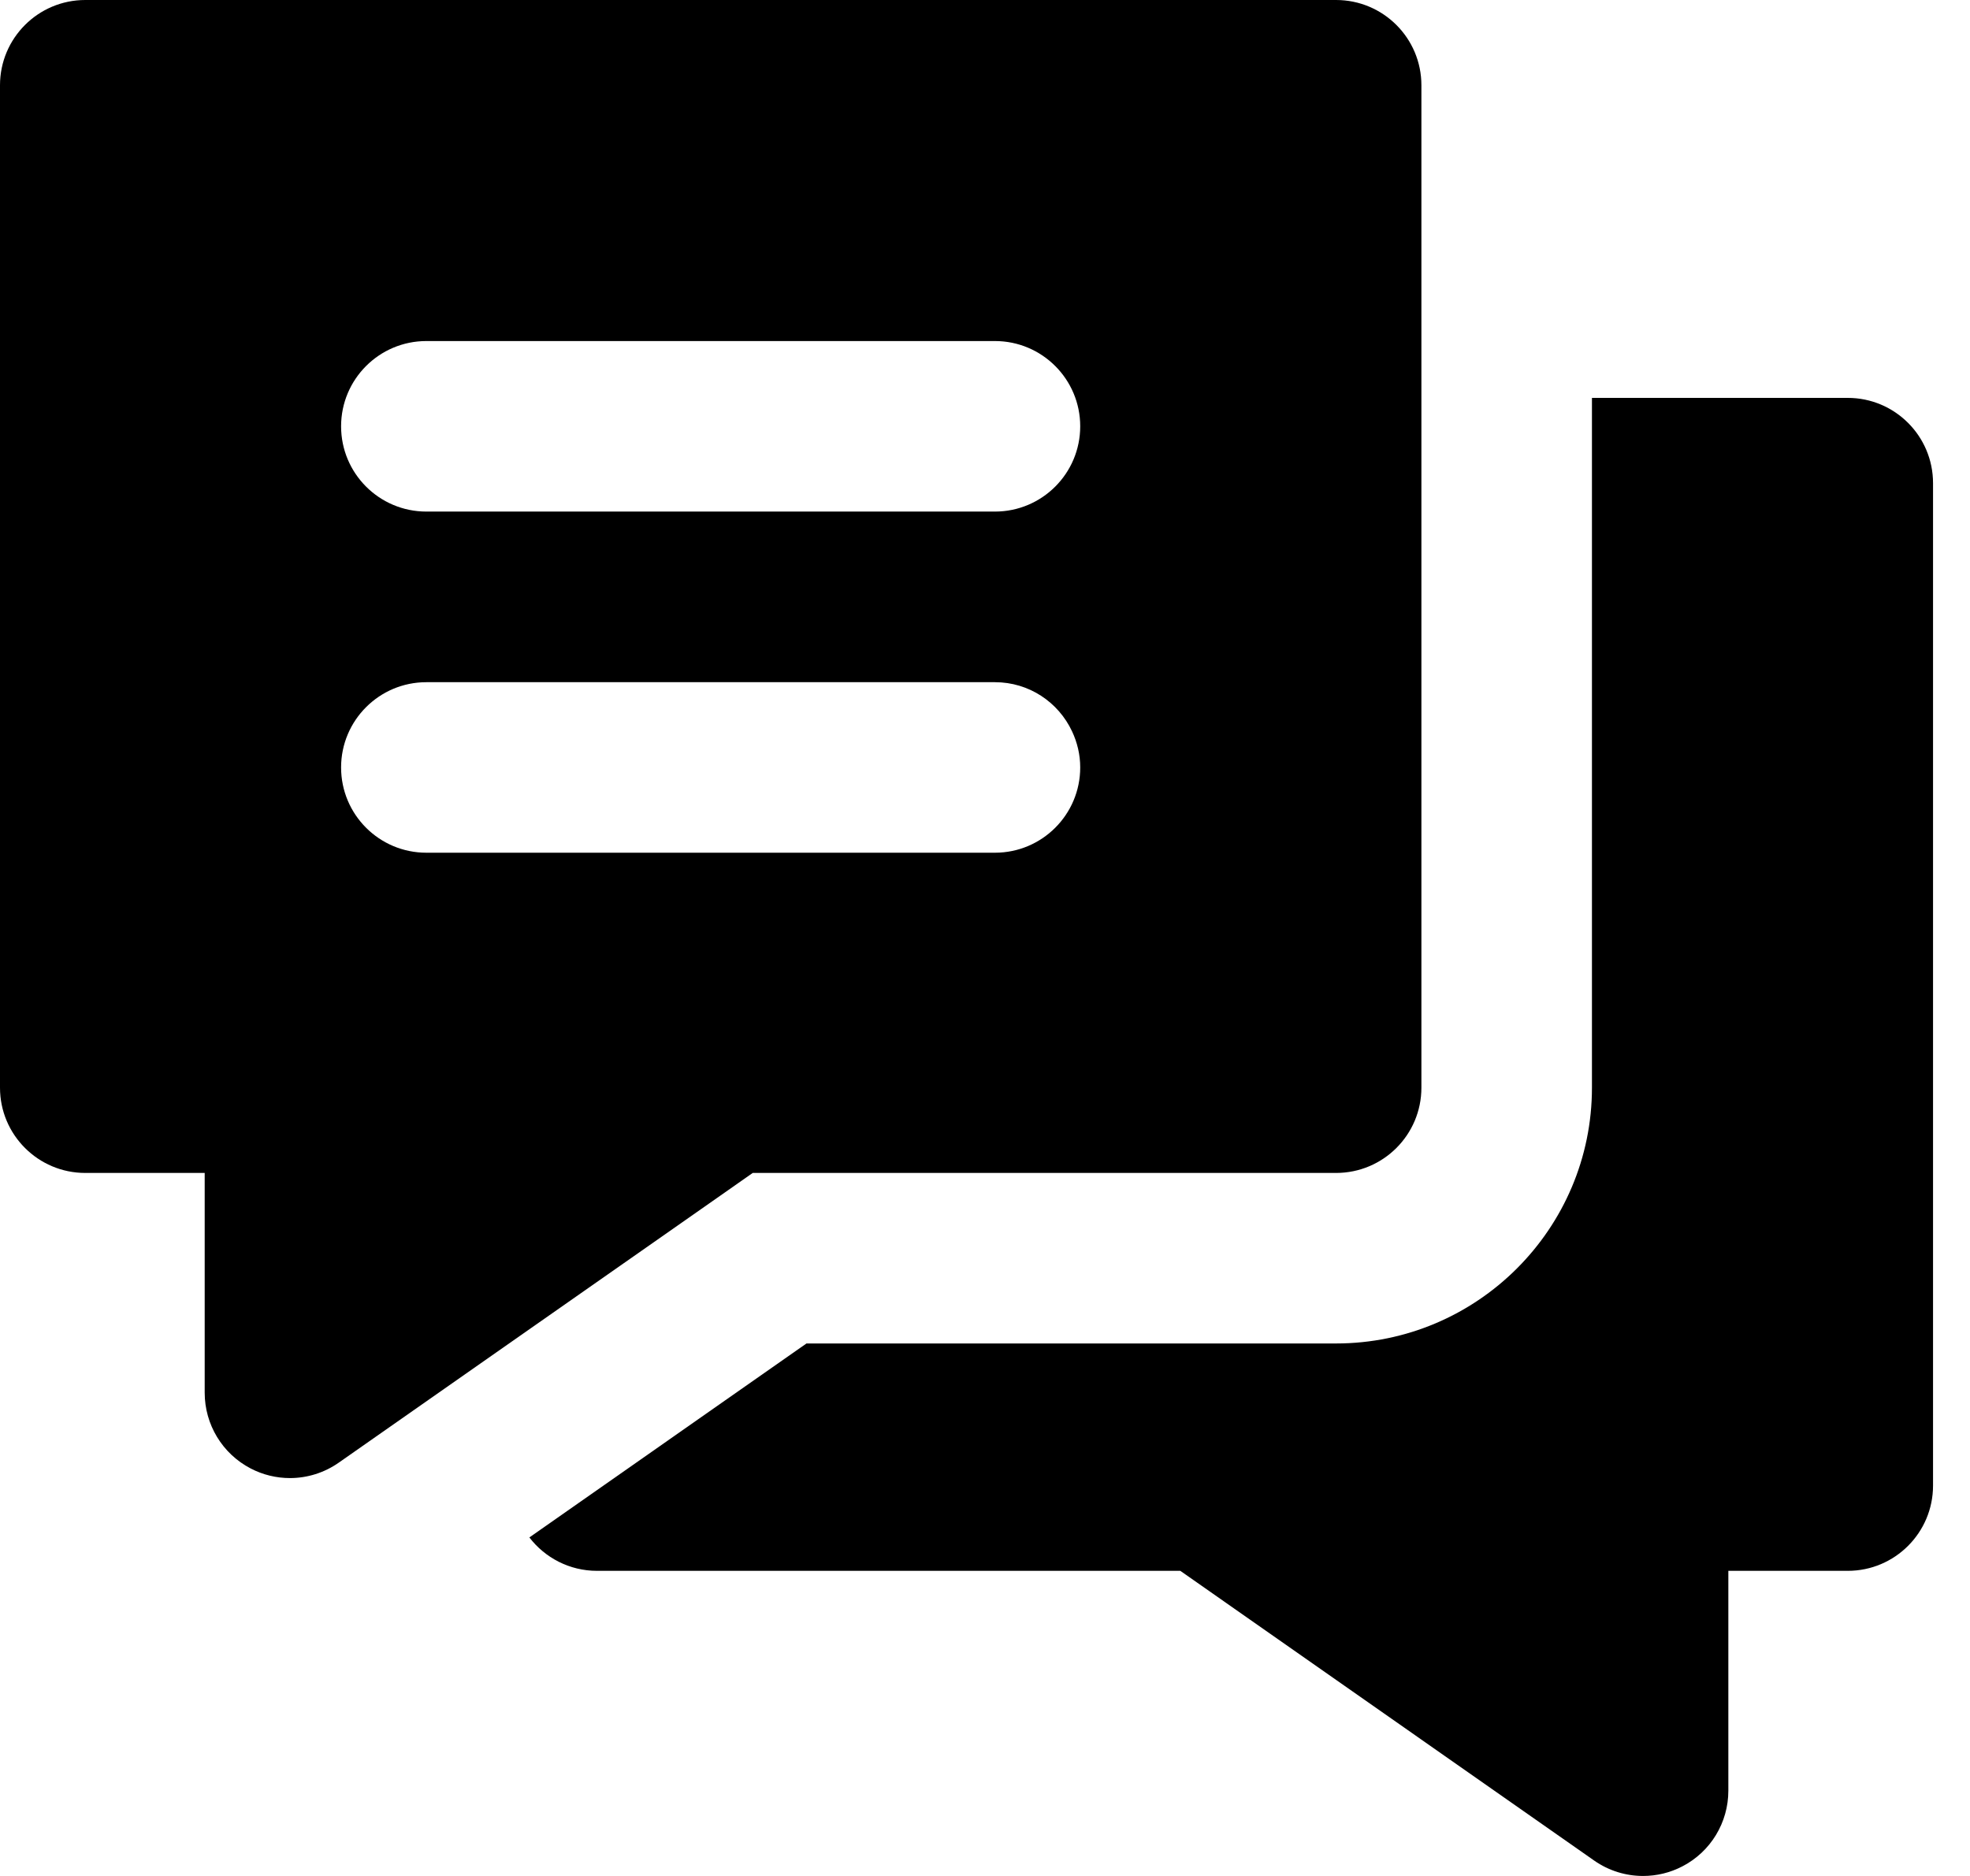
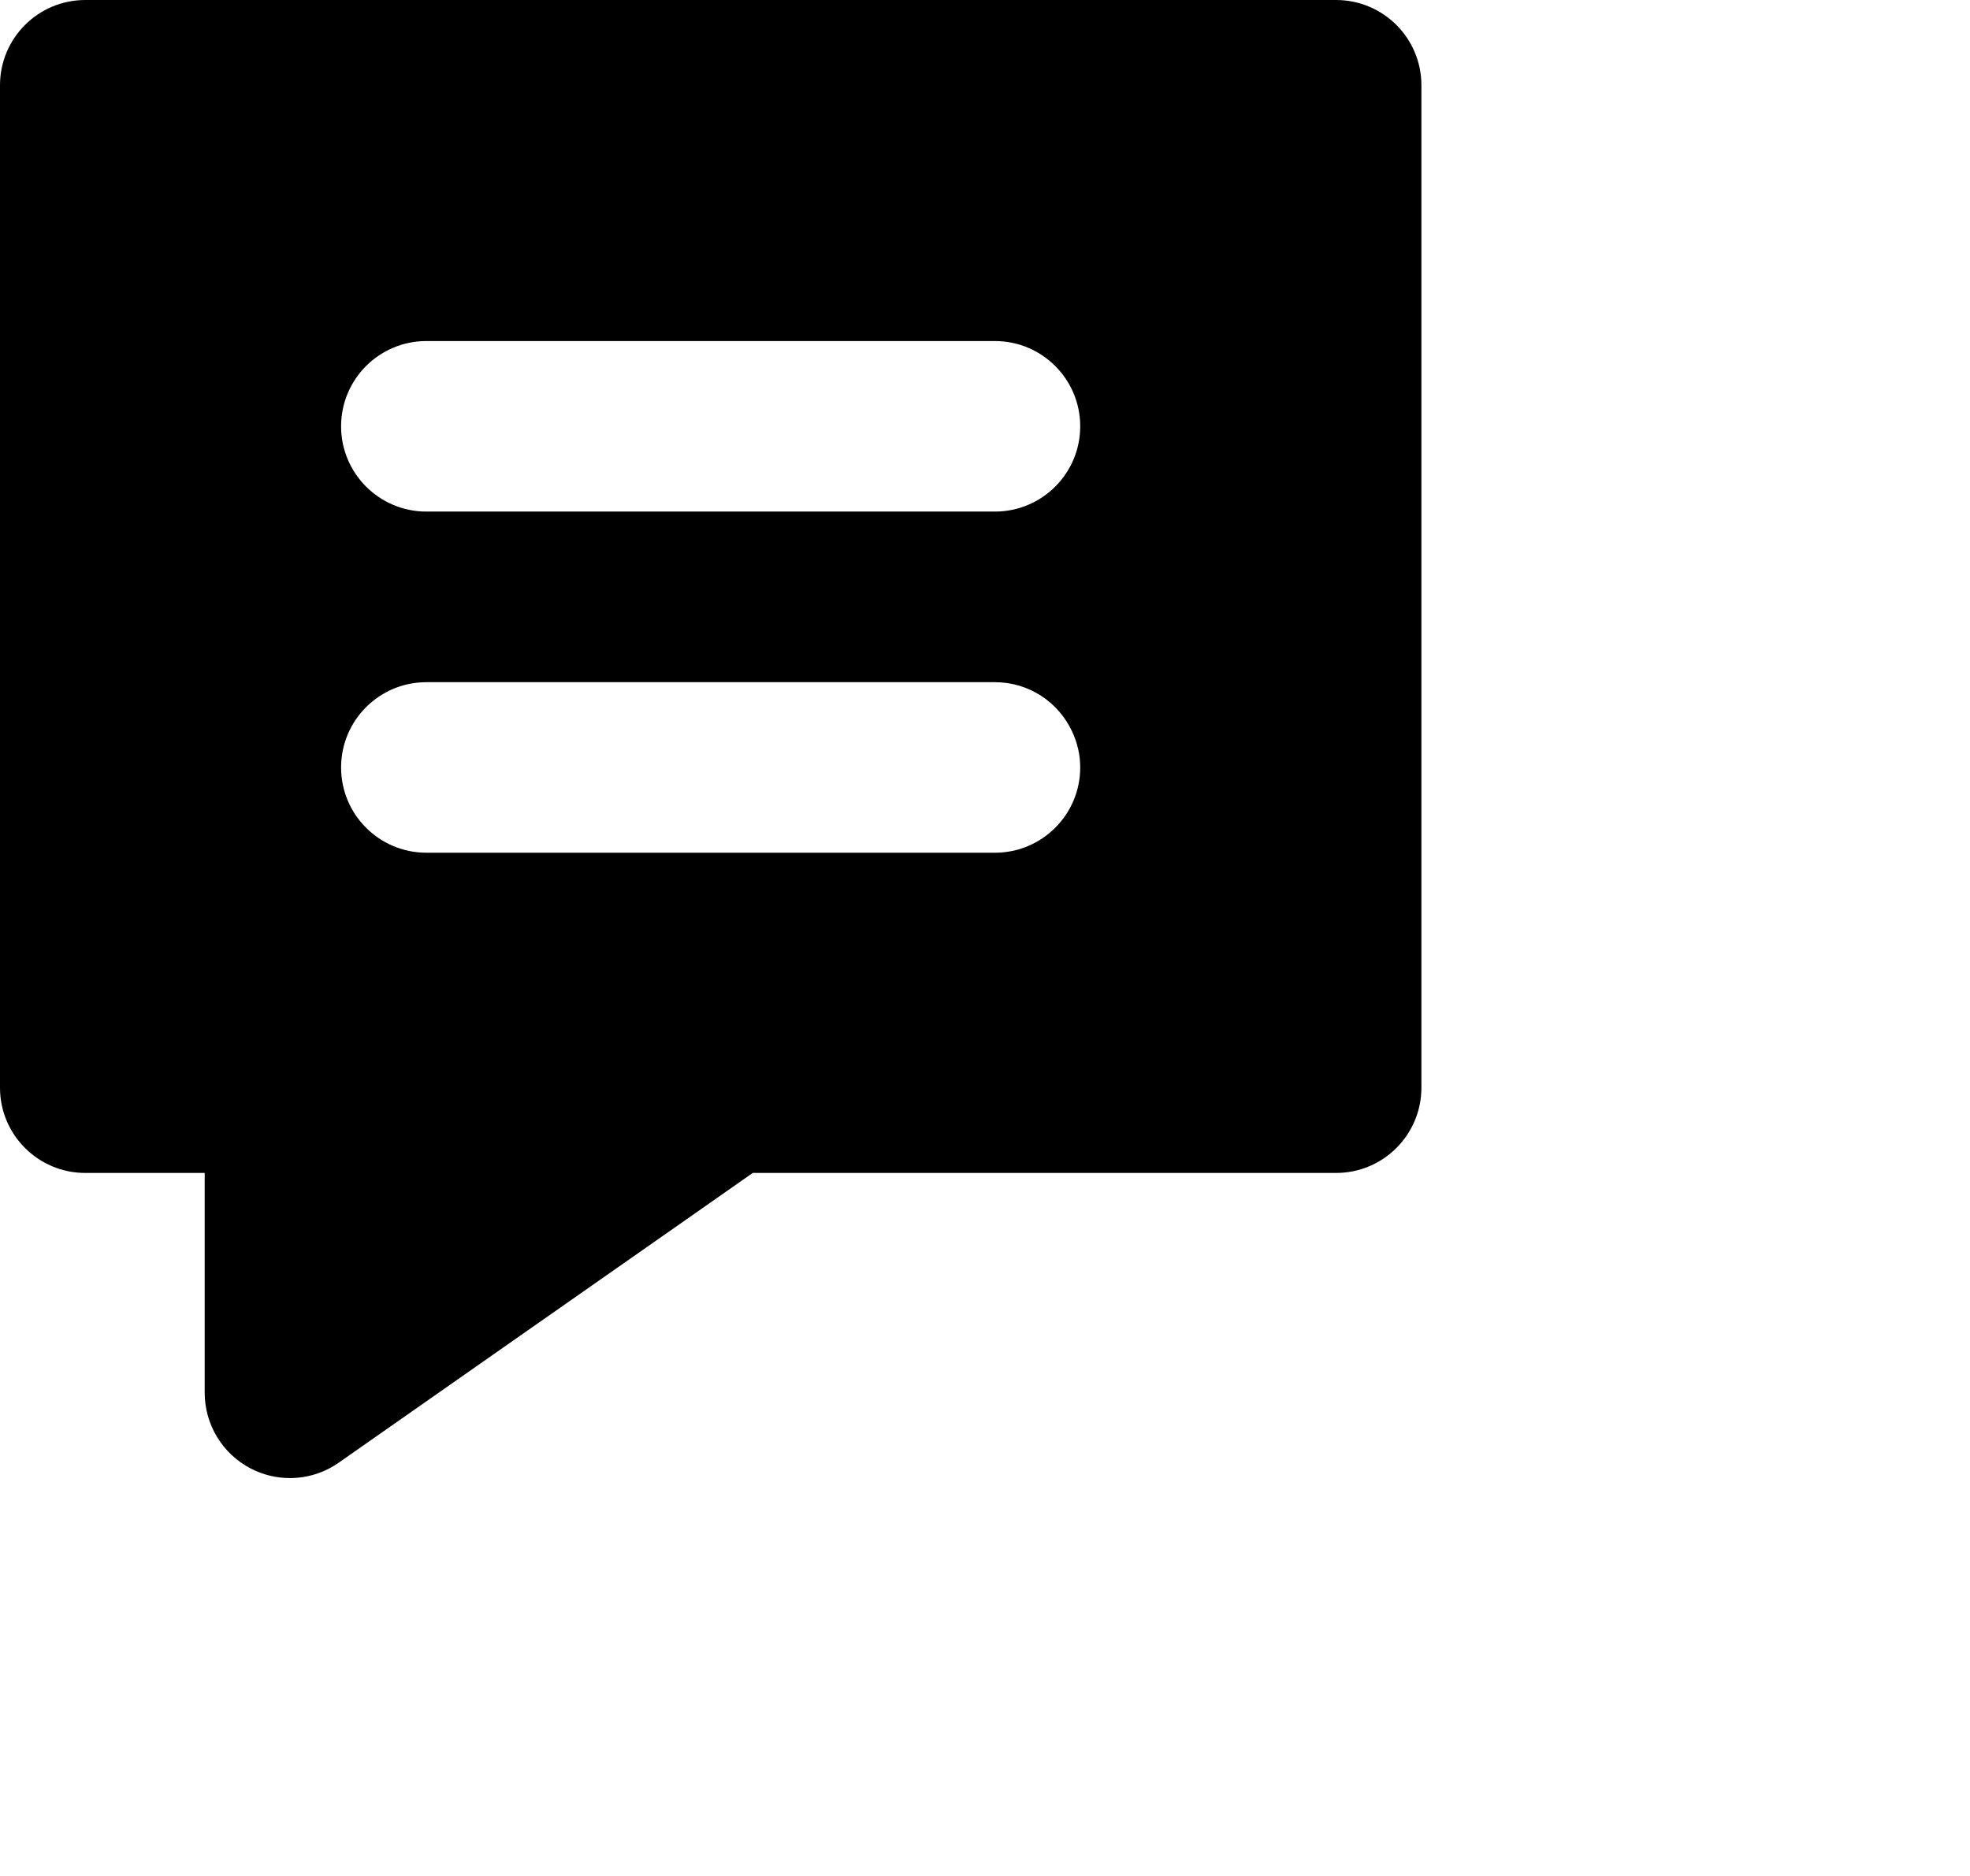
<svg xmlns="http://www.w3.org/2000/svg" viewBox="0 0 21 20" fill="none">
-   <path d="M19.697 4.242H16.97V5.151V6.061V11.596C16.97 13.1 15.746 14.323 14.242 14.323H8.597L7.731 14.929L6.433 15.838L5.643 16.391C5.809 16.607 6.07 16.747 6.364 16.747H12.582L16.994 19.836C17.15 19.945 17.332 20 17.515 20C17.659 20 17.803 19.966 17.935 19.897C18.236 19.741 18.424 19.43 18.424 19.091V16.747H19.697C20.199 16.747 20.606 16.34 20.606 15.838V5.151C20.606 4.649 20.199 4.242 19.697 4.242Z" fill="black" />
  <path d="M14.242 0H0.909C0.407 0 0 0.407 0 0.909V11.596C0 12.098 0.407 12.505 0.909 12.505H2.182V14.848C2.182 15.187 2.37 15.498 2.671 15.655C2.803 15.724 2.947 15.758 3.091 15.758C3.274 15.758 3.457 15.702 3.612 15.593L5.455 14.303L6.364 13.667L7.273 13.031L8.024 12.505H14.242C14.745 12.505 15.152 12.098 15.152 11.596V6.061V5.151V4.242V0.909C15.152 0.407 14.745 0 14.242 0ZM10.606 9.091H10.052H4.545C4.043 9.091 3.636 8.684 3.636 8.182C3.636 7.68 4.043 7.273 4.545 7.273H10.606C10.97 7.273 11.283 7.487 11.428 7.797C11.483 7.914 11.515 8.044 11.515 8.182C11.515 8.684 11.108 9.091 10.606 9.091ZM10.606 5.454H4.545C4.043 5.454 3.636 5.047 3.636 4.545C3.636 4.043 4.043 3.636 4.545 3.636H10.606C11.108 3.636 11.515 4.043 11.515 4.545C11.515 5.047 11.108 5.454 10.606 5.454Z" fill="black" />
</svg>